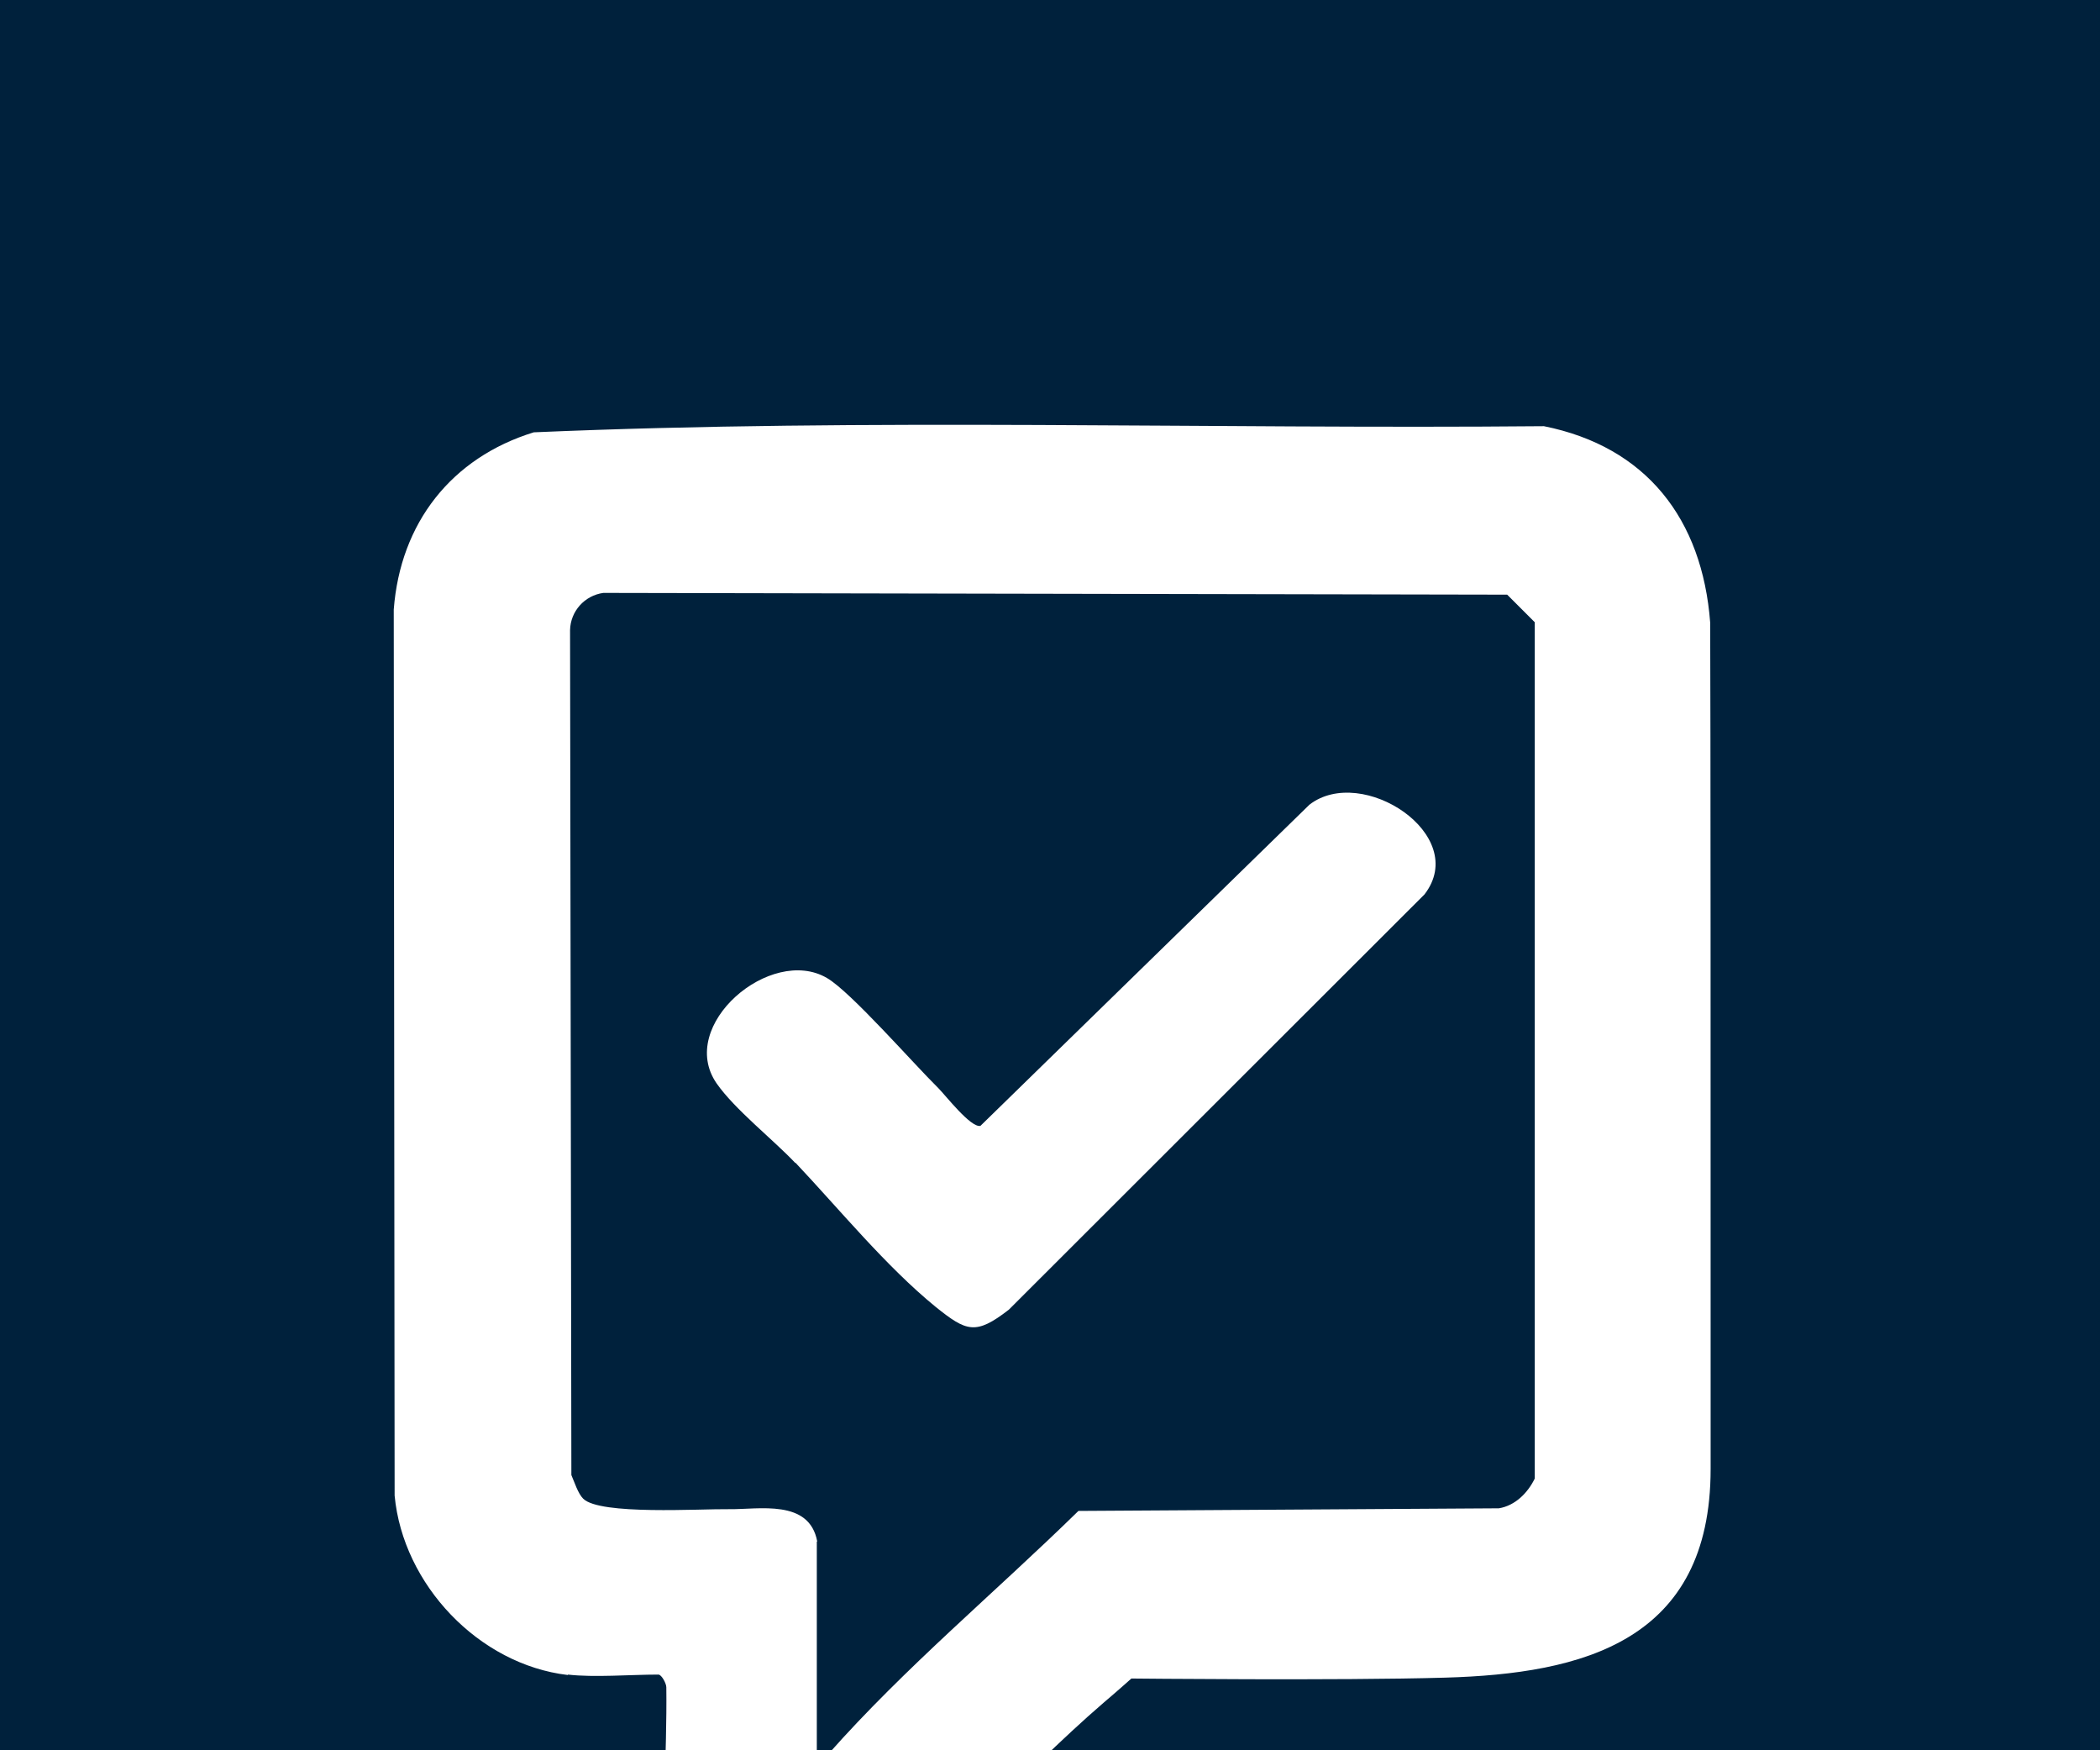
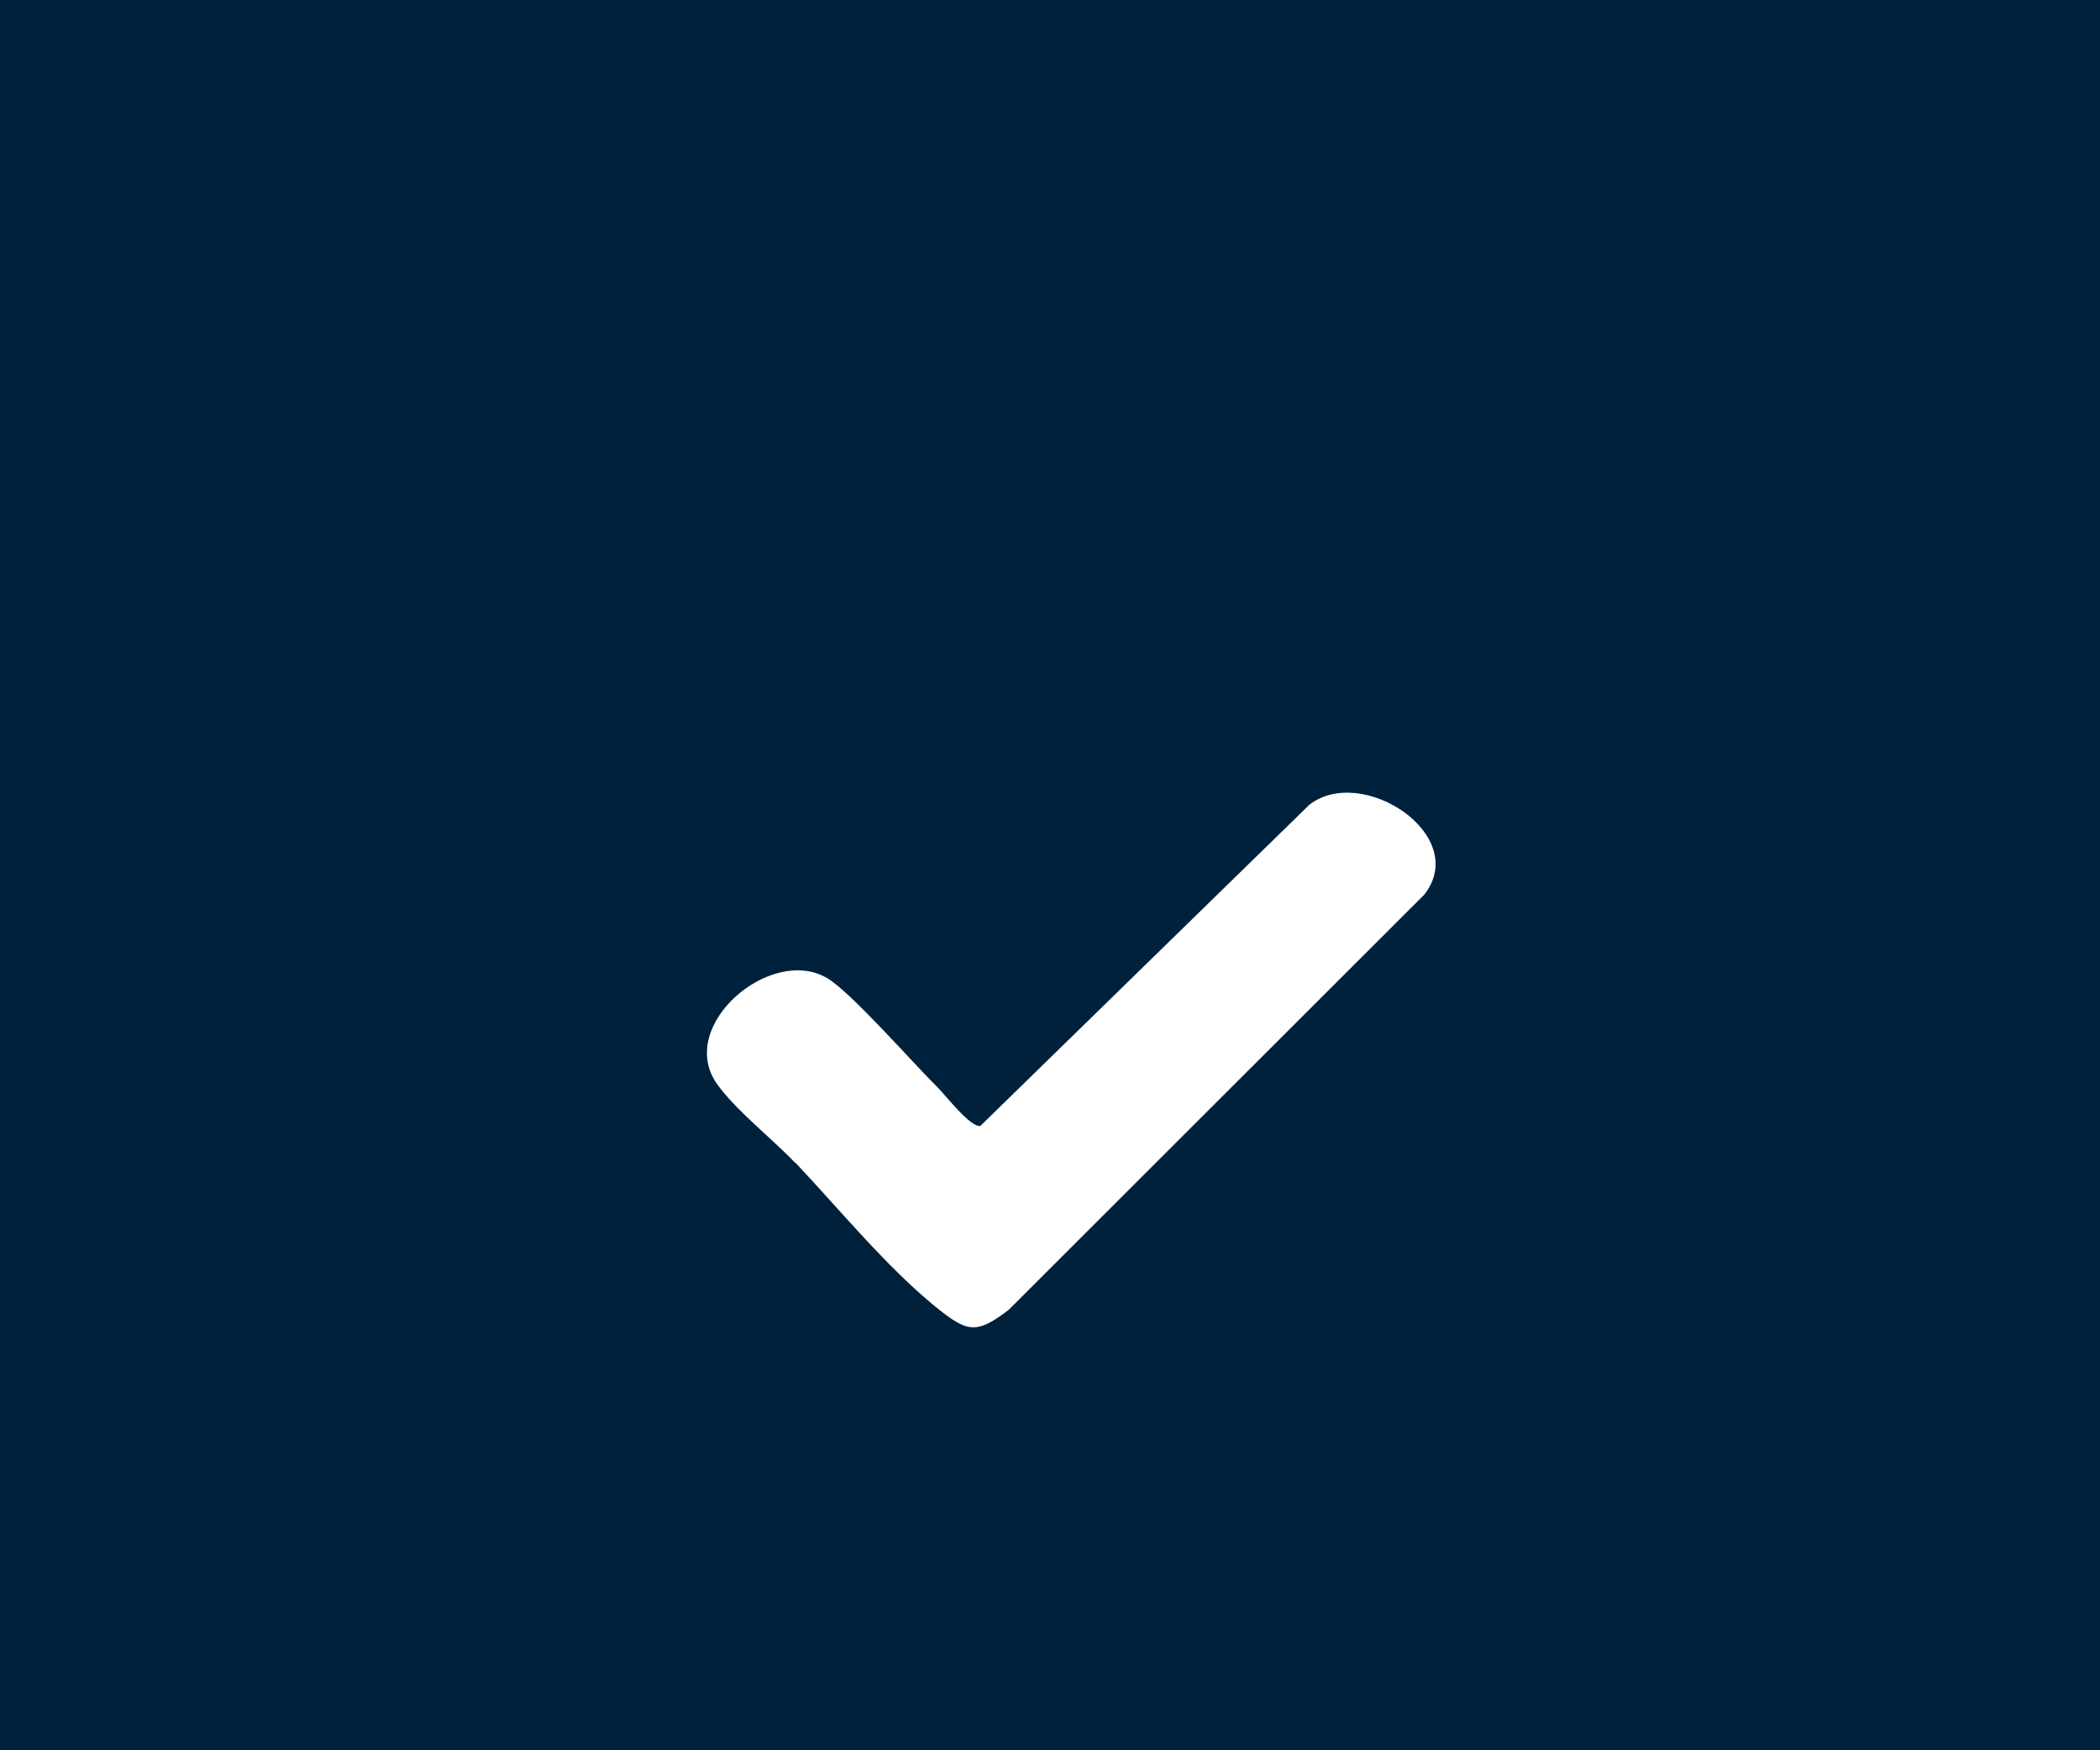
<svg xmlns="http://www.w3.org/2000/svg" version="1.1" viewBox="0 0 48 40">
  <defs>
    <style>
      .cls-1 {
        fill: #00213c;
      }

      .cls-2 {
        fill: #fff;
      }
    </style>
  </defs>
  <g>
    <g id="Ebene_1">
      <rect class="cls-1" width="48" height="48" />
      <g>
-         <path class="cls-2" d="M12.98,38.28c-2.04-.24-3.77-2.07-3.96-4.1l-.02-20.25c.15-1.98,1.32-3.47,3.2-4.05,7.67-.33,15.4-.07,23.09-.14,2.34.47,3.62,2.12,3.8,4.49.01,1.99.01,10.82.01,17.18,0,.65,0,1.6,0,2.16,0,3.94-2.92,4.68-6.07,4.77-2.4.07-7.17.02-7.17.02,0,0-.37.33-.62.54-2.01,1.73-3.87,3.92-5.93,5.58-.93.75-1.9,1.15-3.05.53-.72-.39-.97-.93-1.03-1.73-.12-1.52.02-3.19,0-4.72,0-.09-.11-.29-.18-.29-.64,0-1.47.07-2.07,0ZM18.67,35.23v5.01c.27.07.19-.07.26-.15,1.76-1.99,3.82-3.7,5.72-5.56l9.61-.06c.37-.06.66-.35.82-.68V14.22l-.63-.63-20.66-.04c-.43.06-.75.42-.76.85l.03,19.31c.07.16.15.42.27.54.38.38,2.67.23,3.34.24s1.83-.24,2.01.74Z" />
        <path class="cls-2" d="M18.18,26.58c-.51-.54-1.38-1.22-1.8-1.82-.92-1.33,1.24-3.16,2.52-2.41.54.31,1.98,1.96,2.55,2.52.16.16.74.91.96.86l7.52-7.34c1.2-.93,3.68.69,2.63,2.05l-9.5,9.49c-.76.59-.97.5-1.67-.06-1.14-.93-2.2-2.23-3.21-3.3Z" />
      </g>
    </g>
  </g>
</svg>